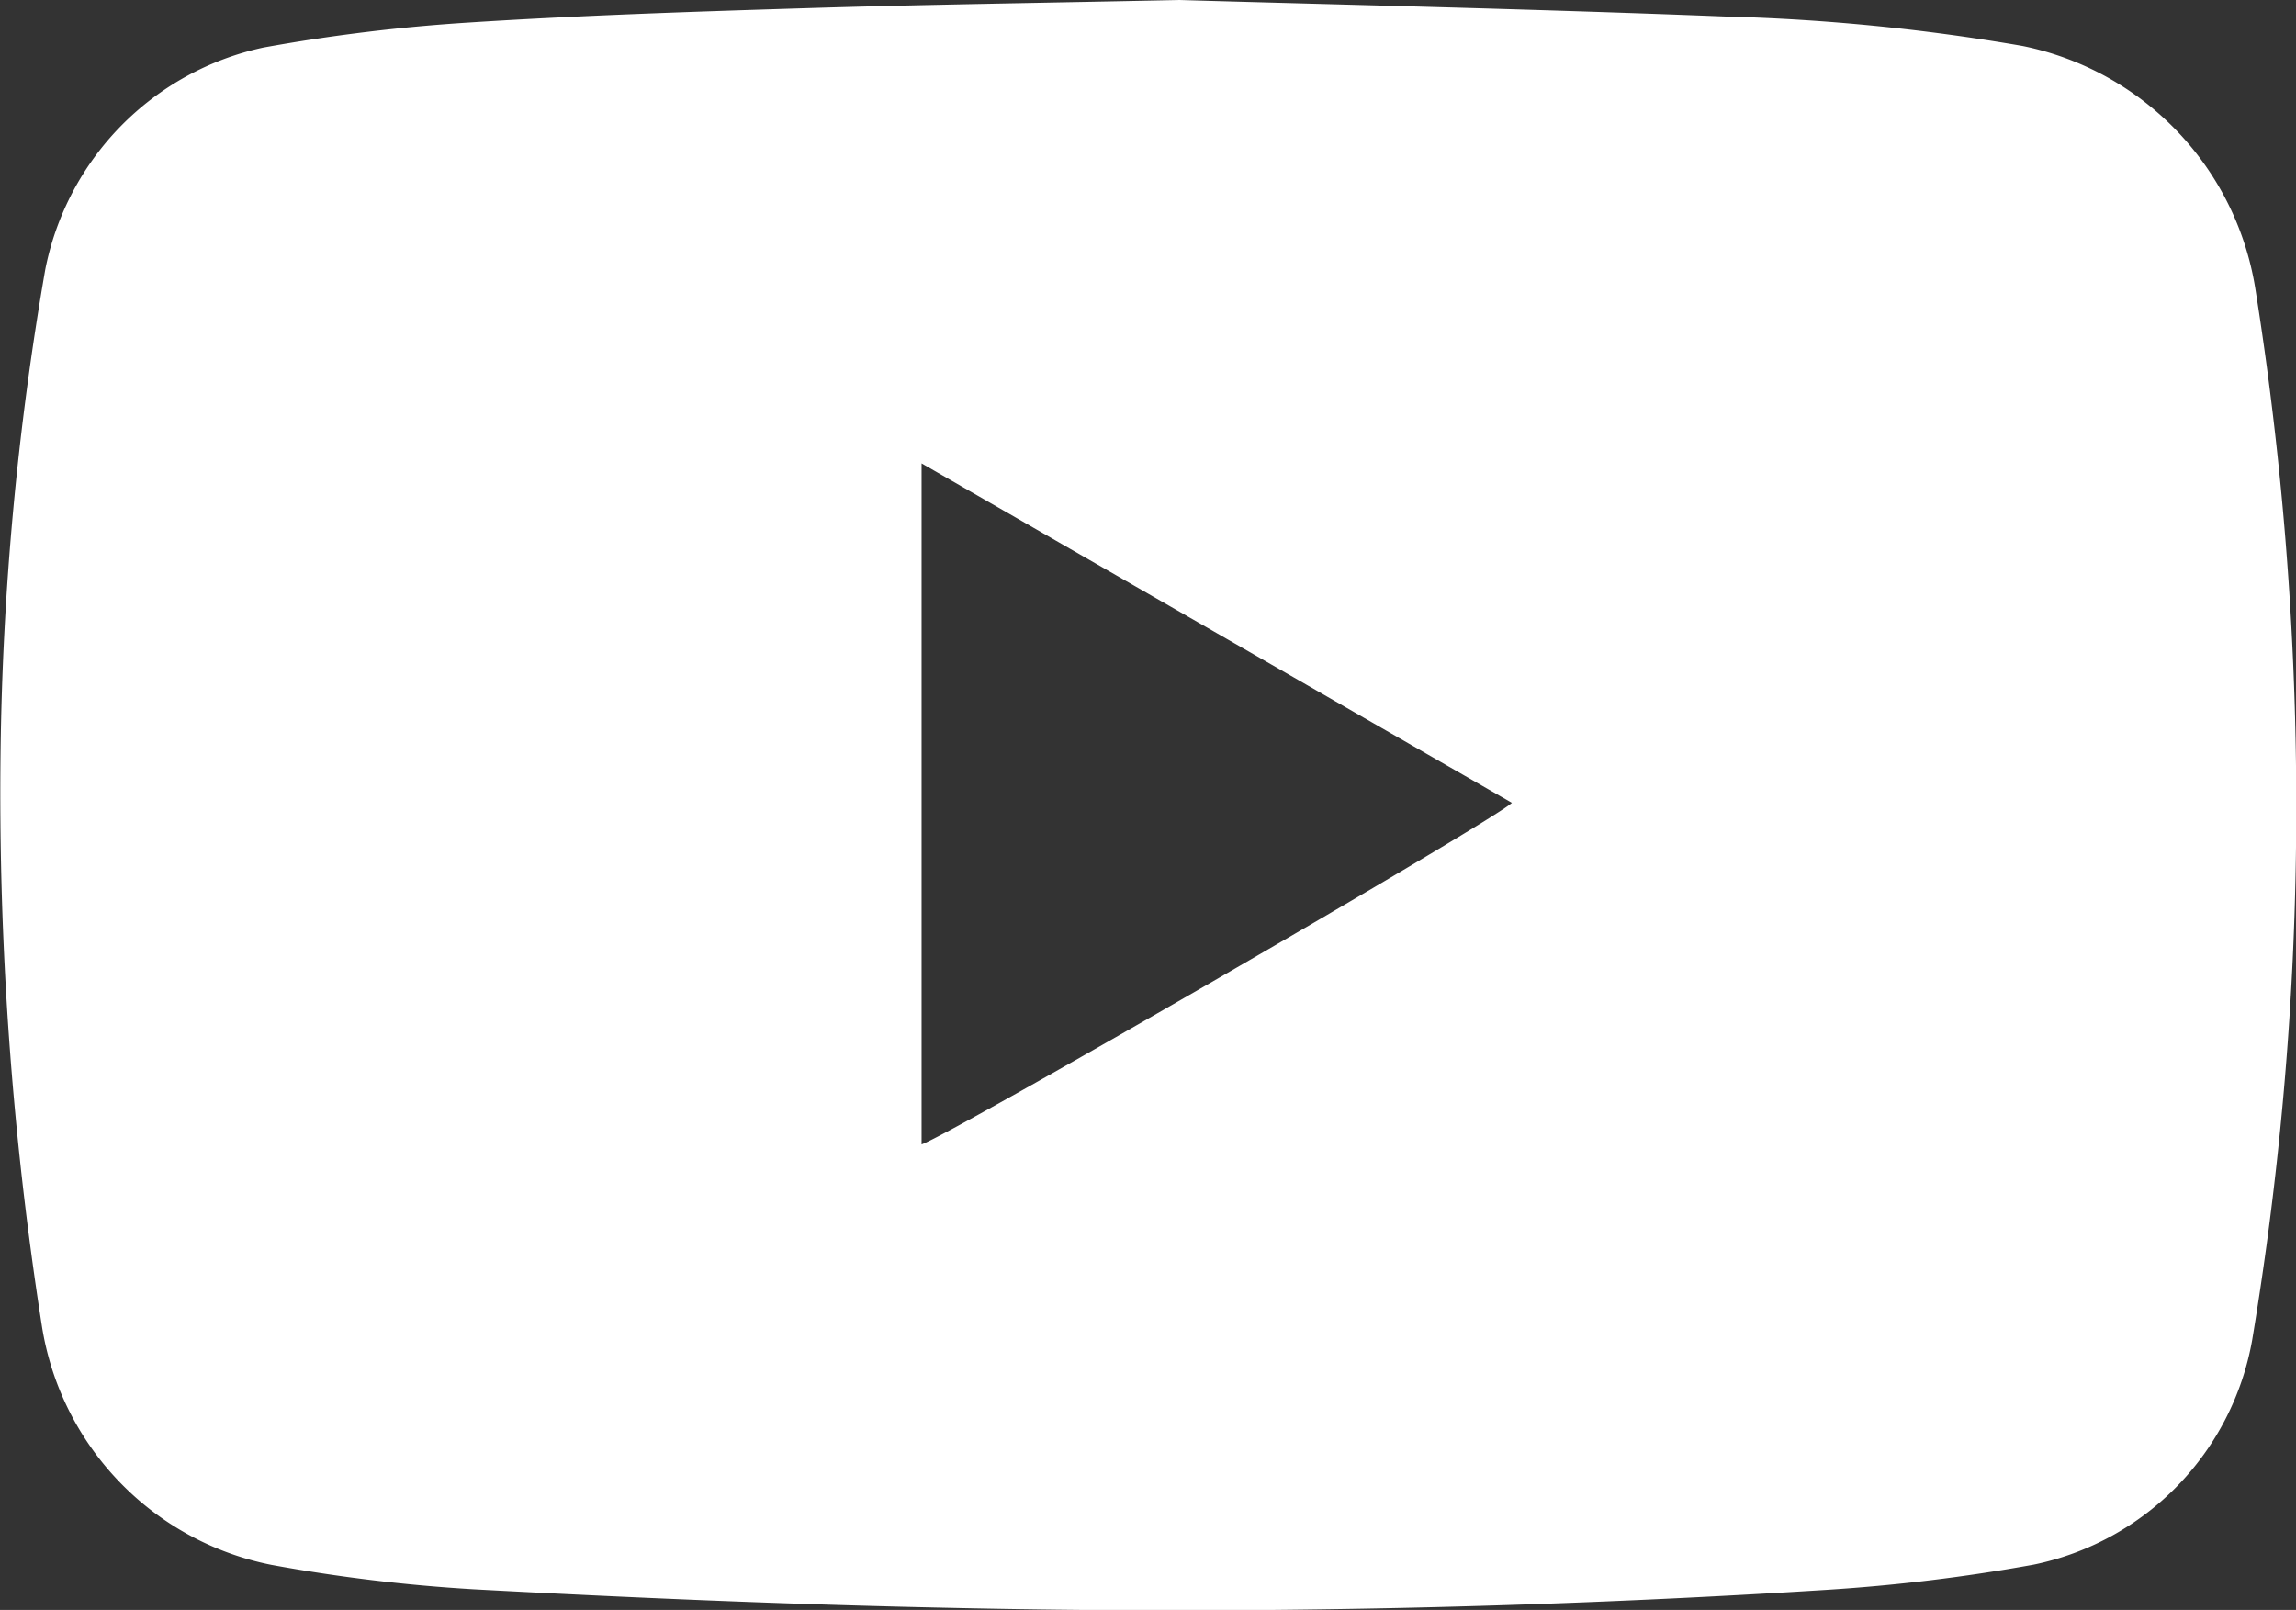
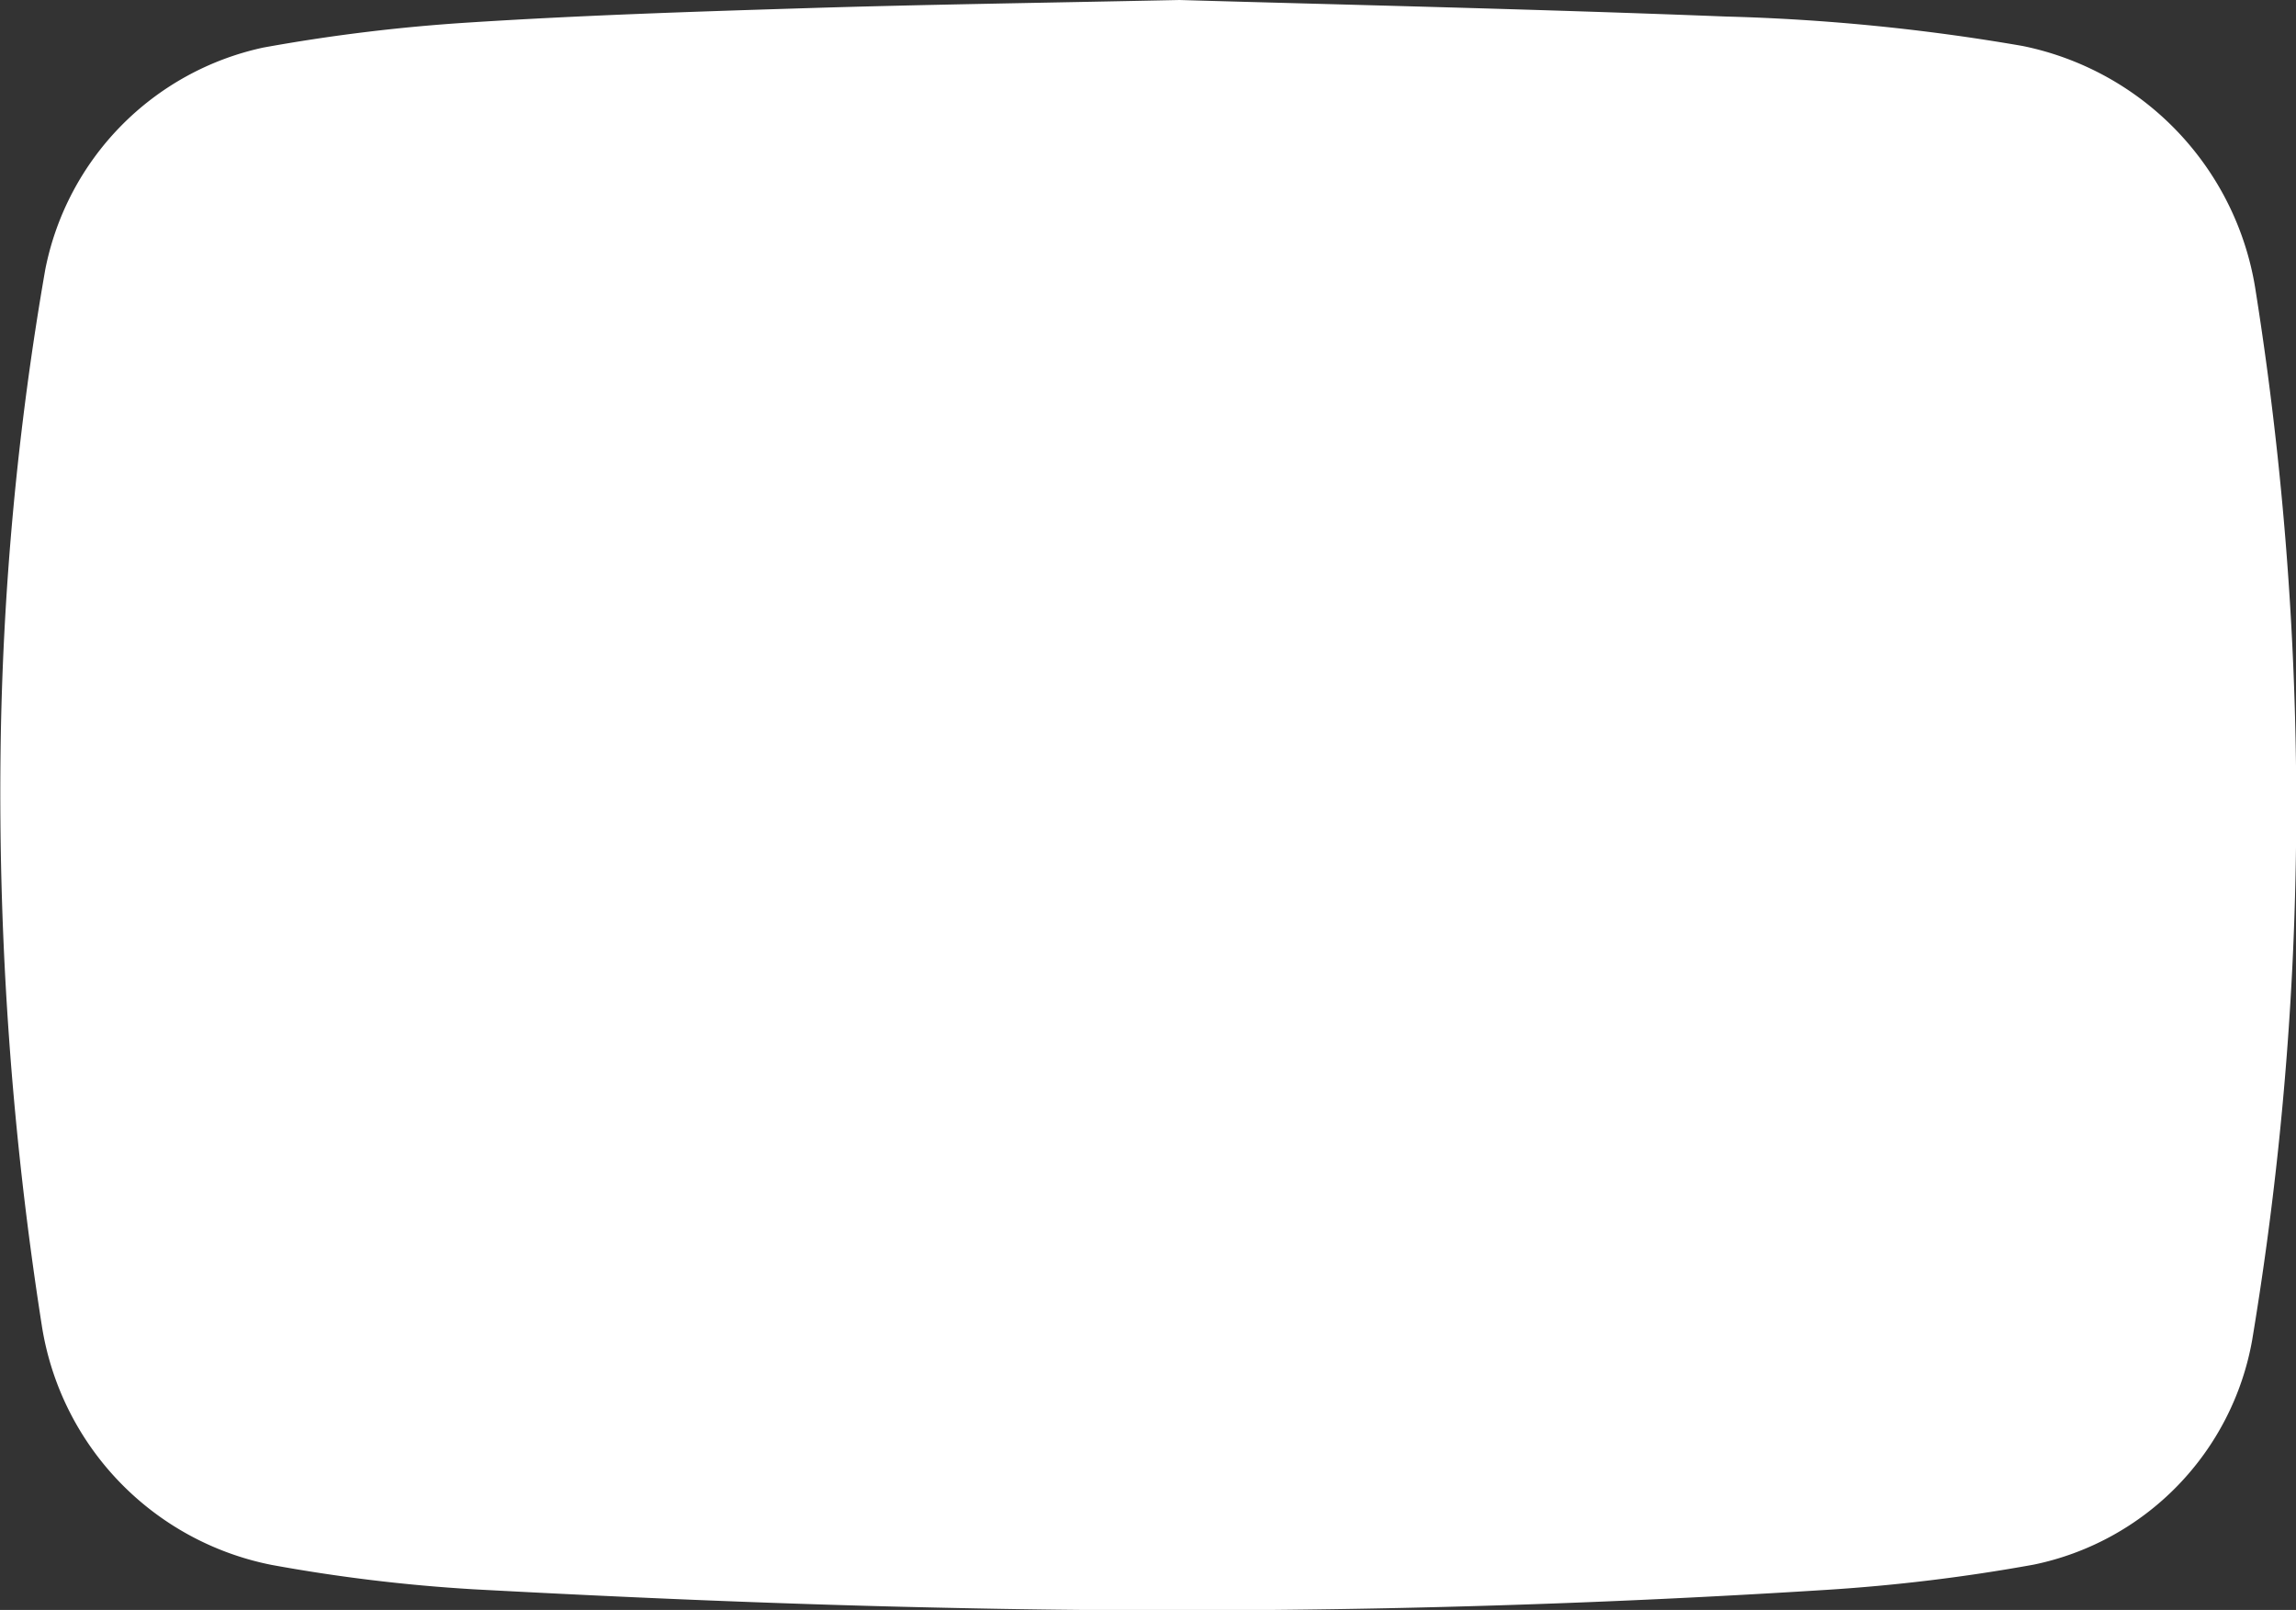
<svg xmlns="http://www.w3.org/2000/svg" id="F_youtube" width="25.671" height="18" viewBox="0 0 25.671 18">
  <rect x="0" y="0" width="25.671" height="18" fill="#333333" stroke="none" />
-   <path id="パス_20" data-name="パス 20" d="M284.527-117.876c1.787.052,3.951.1,6.113.185a22.849,22.849,0,0,1,3.313.329,3.3,3.3,0,0,1,2.6,2.7,36.813,36.813,0,0,1,.42,7.516,36.338,36.338,0,0,1-.453,4.252,3.121,3.121,0,0,1-2.441,2.511,20.058,20.058,0,0,1-2.33.283q-4.906.31-9.821.2c-1.765-.037-3.531-.112-5.294-.207a18.678,18.678,0,0,1-2.26-.273,3.236,3.236,0,0,1-2.568-2.679,38.424,38.424,0,0,1-.461-6.395,33.8,33.8,0,0,1,.5-5.408,3.164,3.164,0,0,1,2.437-2.482,19.848,19.848,0,0,1,2.295-.28c1.26-.081,2.523-.122,3.785-.161S282.887-117.842,284.527-117.876Zm-2.884,5.181v7.614c.392-.145,6.406-3.624,6.6-3.819Z" transform="translate(-271.339 117.876)" fill="#fff" />
+   <path id="パス_20" data-name="パス 20" d="M284.527-117.876c1.787.052,3.951.1,6.113.185a22.849,22.849,0,0,1,3.313.329,3.3,3.3,0,0,1,2.6,2.7,36.813,36.813,0,0,1,.42,7.516,36.338,36.338,0,0,1-.453,4.252,3.121,3.121,0,0,1-2.441,2.511,20.058,20.058,0,0,1-2.33.283q-4.906.31-9.821.2c-1.765-.037-3.531-.112-5.294-.207a18.678,18.678,0,0,1-2.26-.273,3.236,3.236,0,0,1-2.568-2.679,38.424,38.424,0,0,1-.461-6.395,33.8,33.8,0,0,1,.5-5.408,3.164,3.164,0,0,1,2.437-2.482,19.848,19.848,0,0,1,2.295-.28c1.26-.081,2.523-.122,3.785-.161S282.887-117.842,284.527-117.876Zm-2.884,5.181v7.614Z" transform="translate(-271.339 117.876)" fill="#fff" />
</svg>